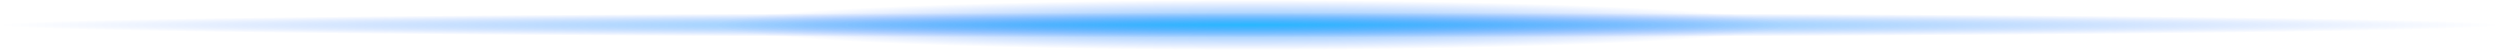
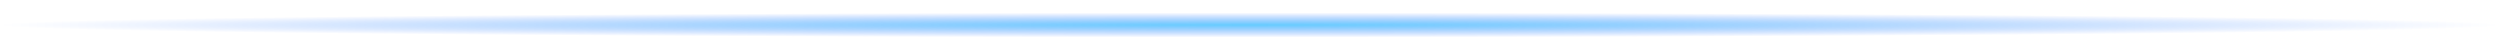
<svg xmlns="http://www.w3.org/2000/svg" version="1.1" id="Selected_Items" x="0px" y="0px" width="500px" height="10px" viewBox="0 0 500 10" enable-background="new 0 0 500 10" xml:space="preserve">
  <radialGradient id="SVGID_1_" cx="250" cy="5" r="2.5" gradientTransform="matrix(-4.371139e-008 -1 100 -4.371139e-006 -250 255)" gradientUnits="userSpaceOnUse">
    <stop offset="0" style="stop-color:#00AAFF;stop-opacity:0.6" />
    <stop offset="1" style="stop-color:#004FFF;stop-opacity:0" />
  </radialGradient>
  <rect y="2.5" fill-rule="evenodd" clip-rule="evenodd" fill="url(#SVGID_1_)" width="500" height="5" />
  <radialGradient id="SVGID_2_" cx="250" cy="5" r="5" gradientTransform="matrix(-4.371139e-008 -1 21.32 -9.319268e-007 143.4 255)" gradientUnits="userSpaceOnUse">
    <stop offset="0" style="stop-color:#00AAFF;stop-opacity:0.6" />
    <stop offset="1" style="stop-color:#004FFF;stop-opacity:0" />
  </radialGradient>
-   <rect x="143.5" fill-rule="evenodd" clip-rule="evenodd" fill="url(#SVGID_2_)" width="213" height="10" />
</svg>